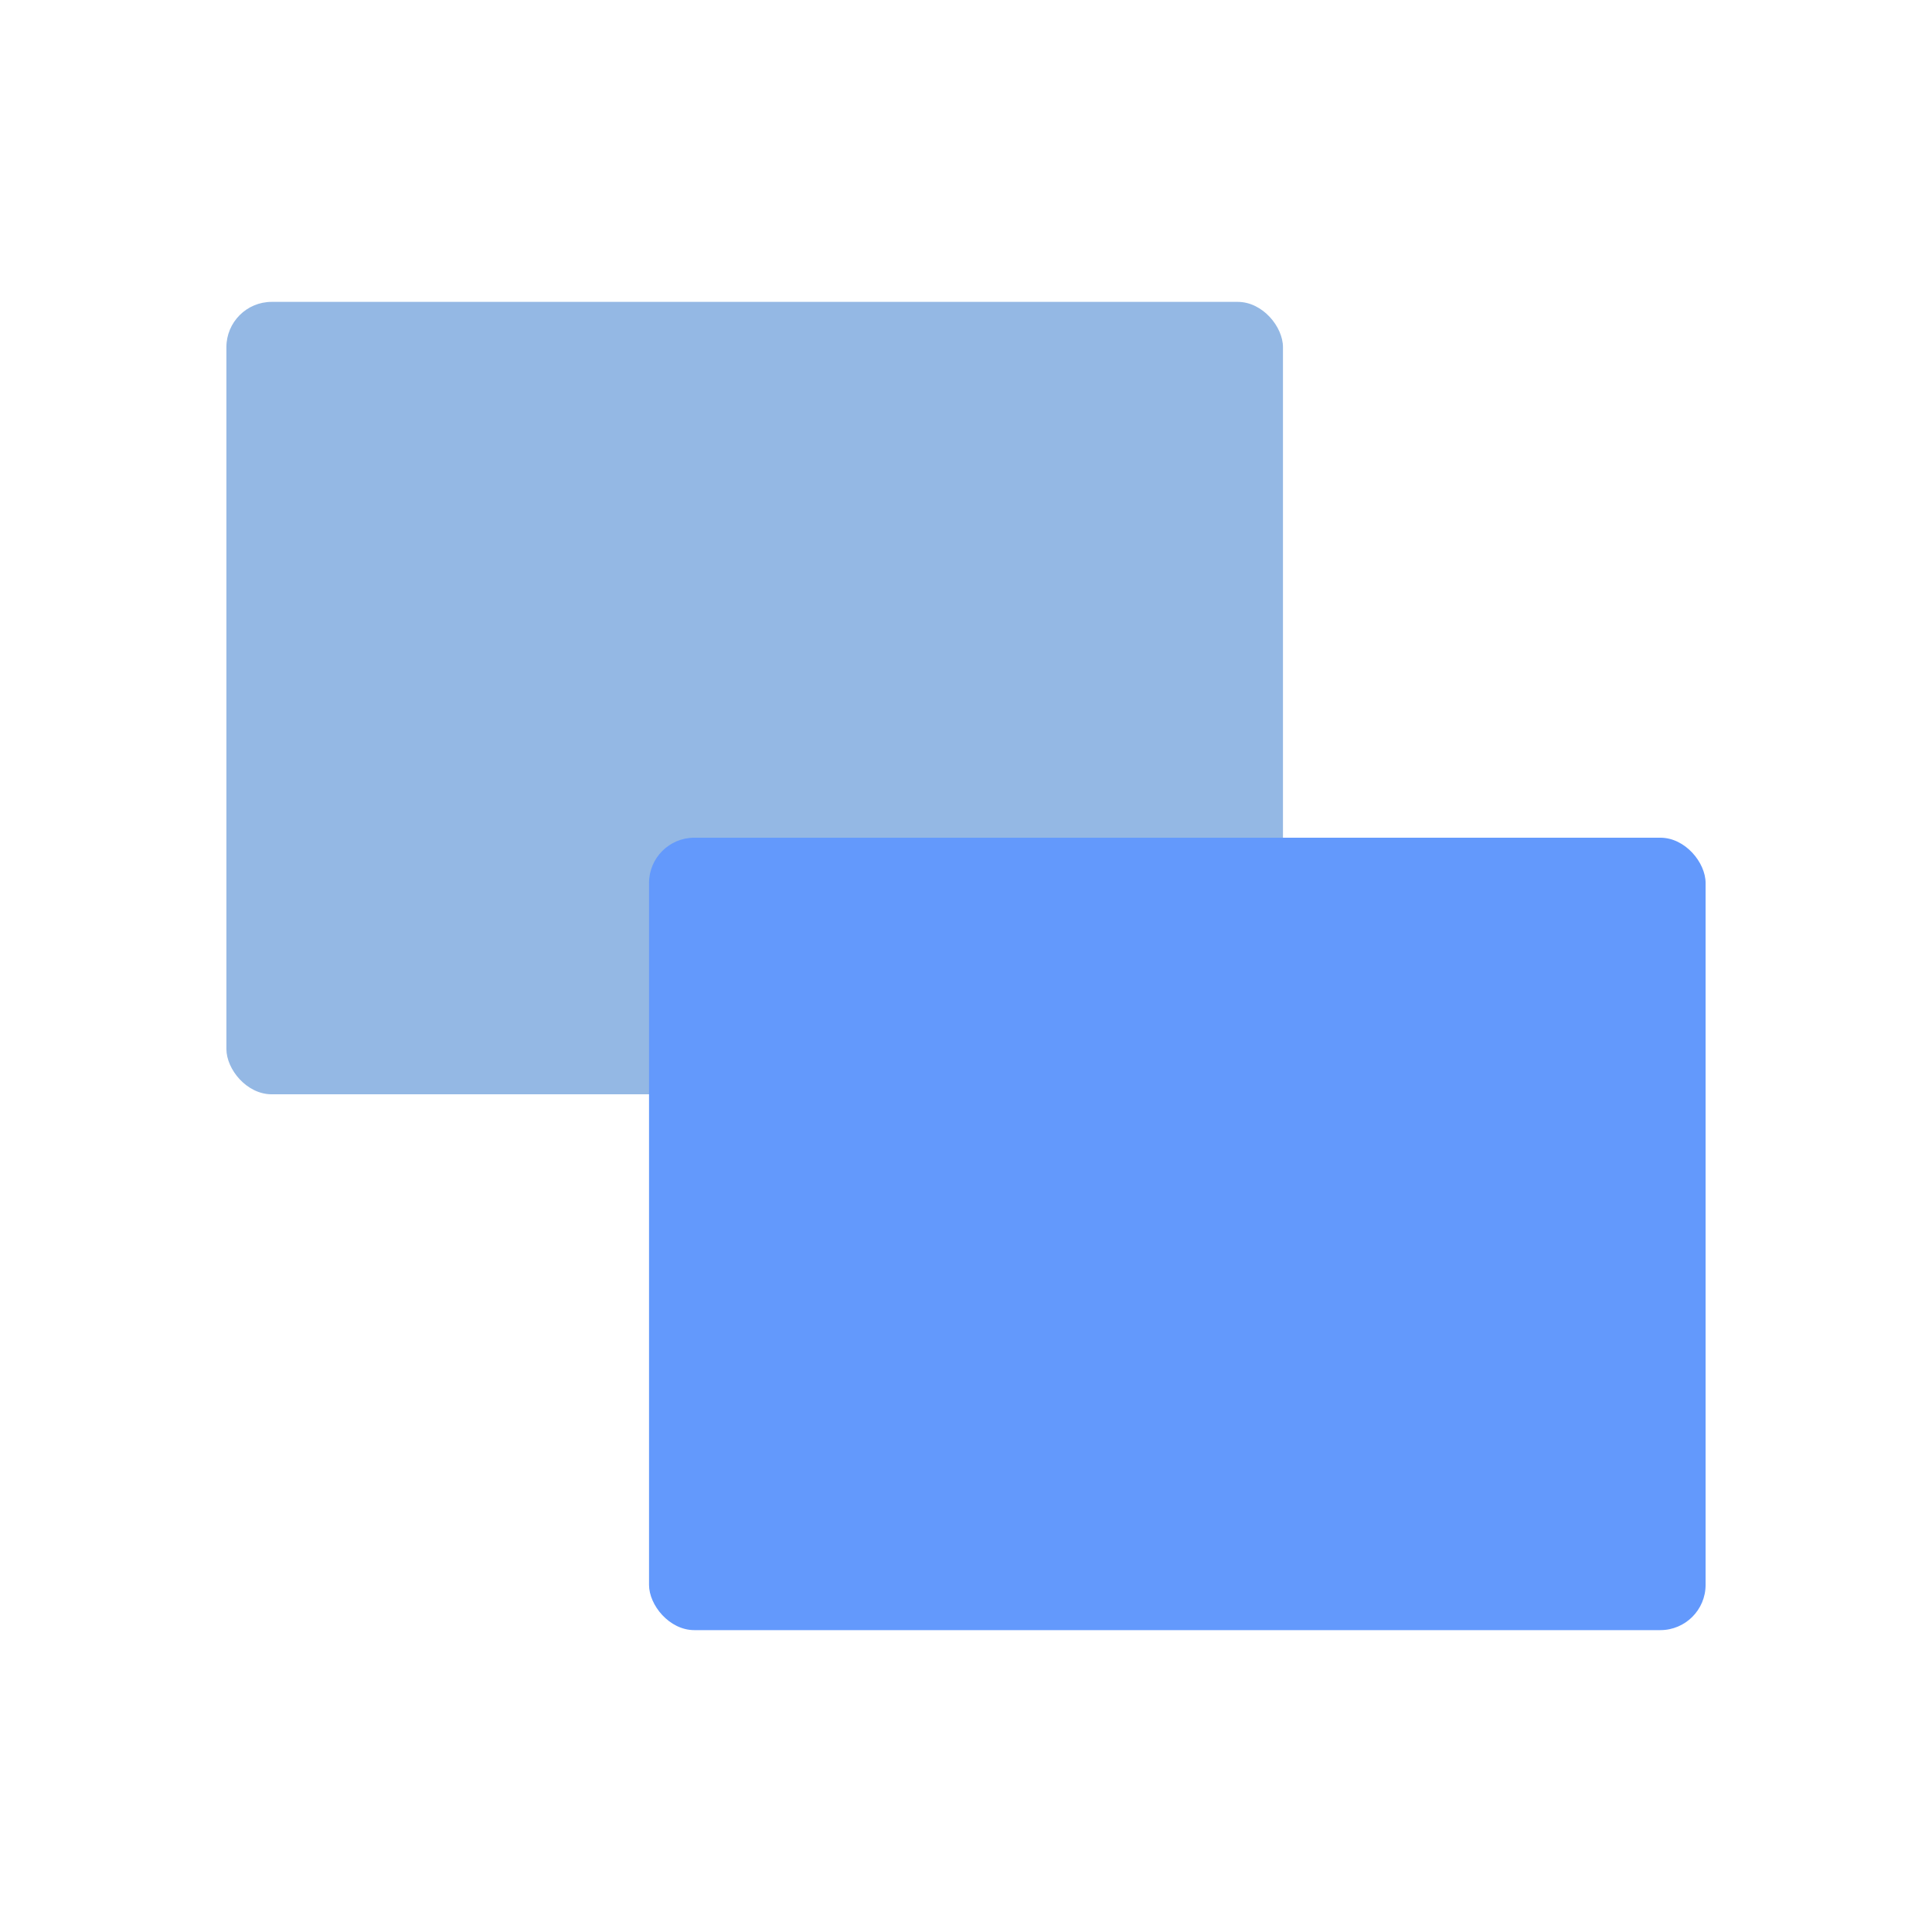
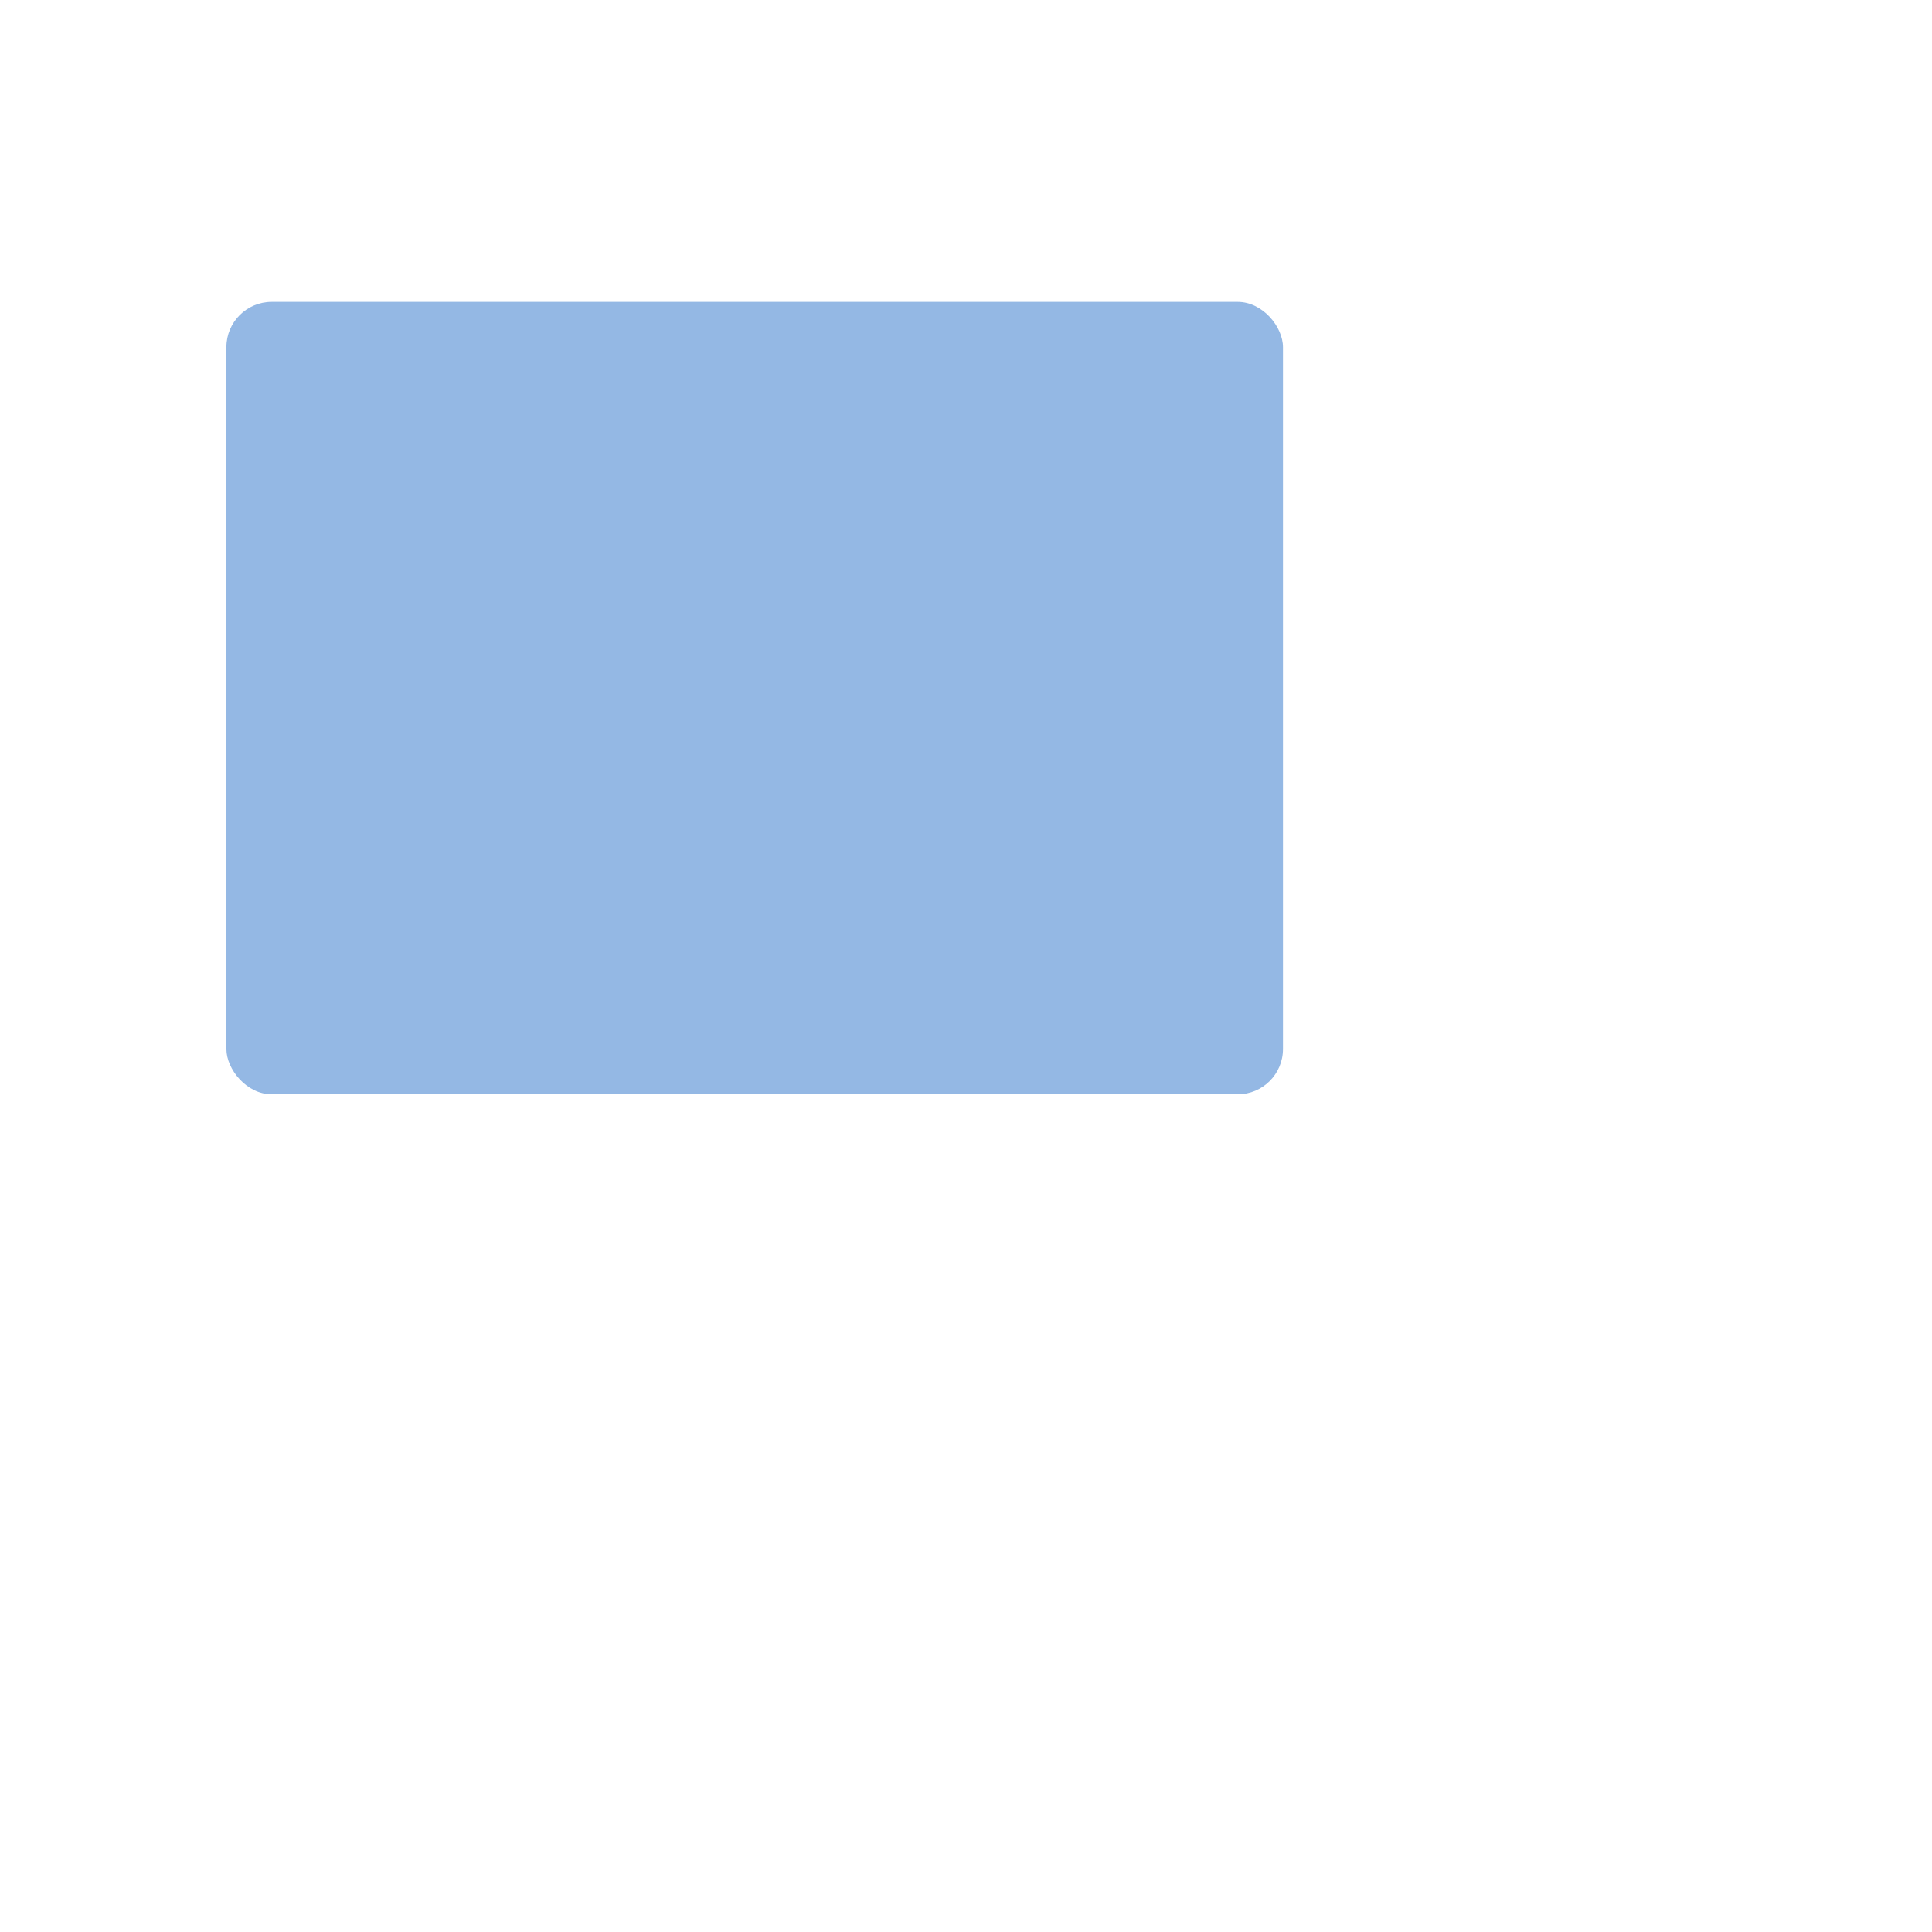
<svg xmlns="http://www.w3.org/2000/svg" viewBox="0 0 512 512">
  <rect x="60" y="80" width="280" height="210" rx="12" fill="#94B8E4" />
-   <rect x="172" y="222" width="280" height="210" rx="12" fill="#6399FC" />
</svg>